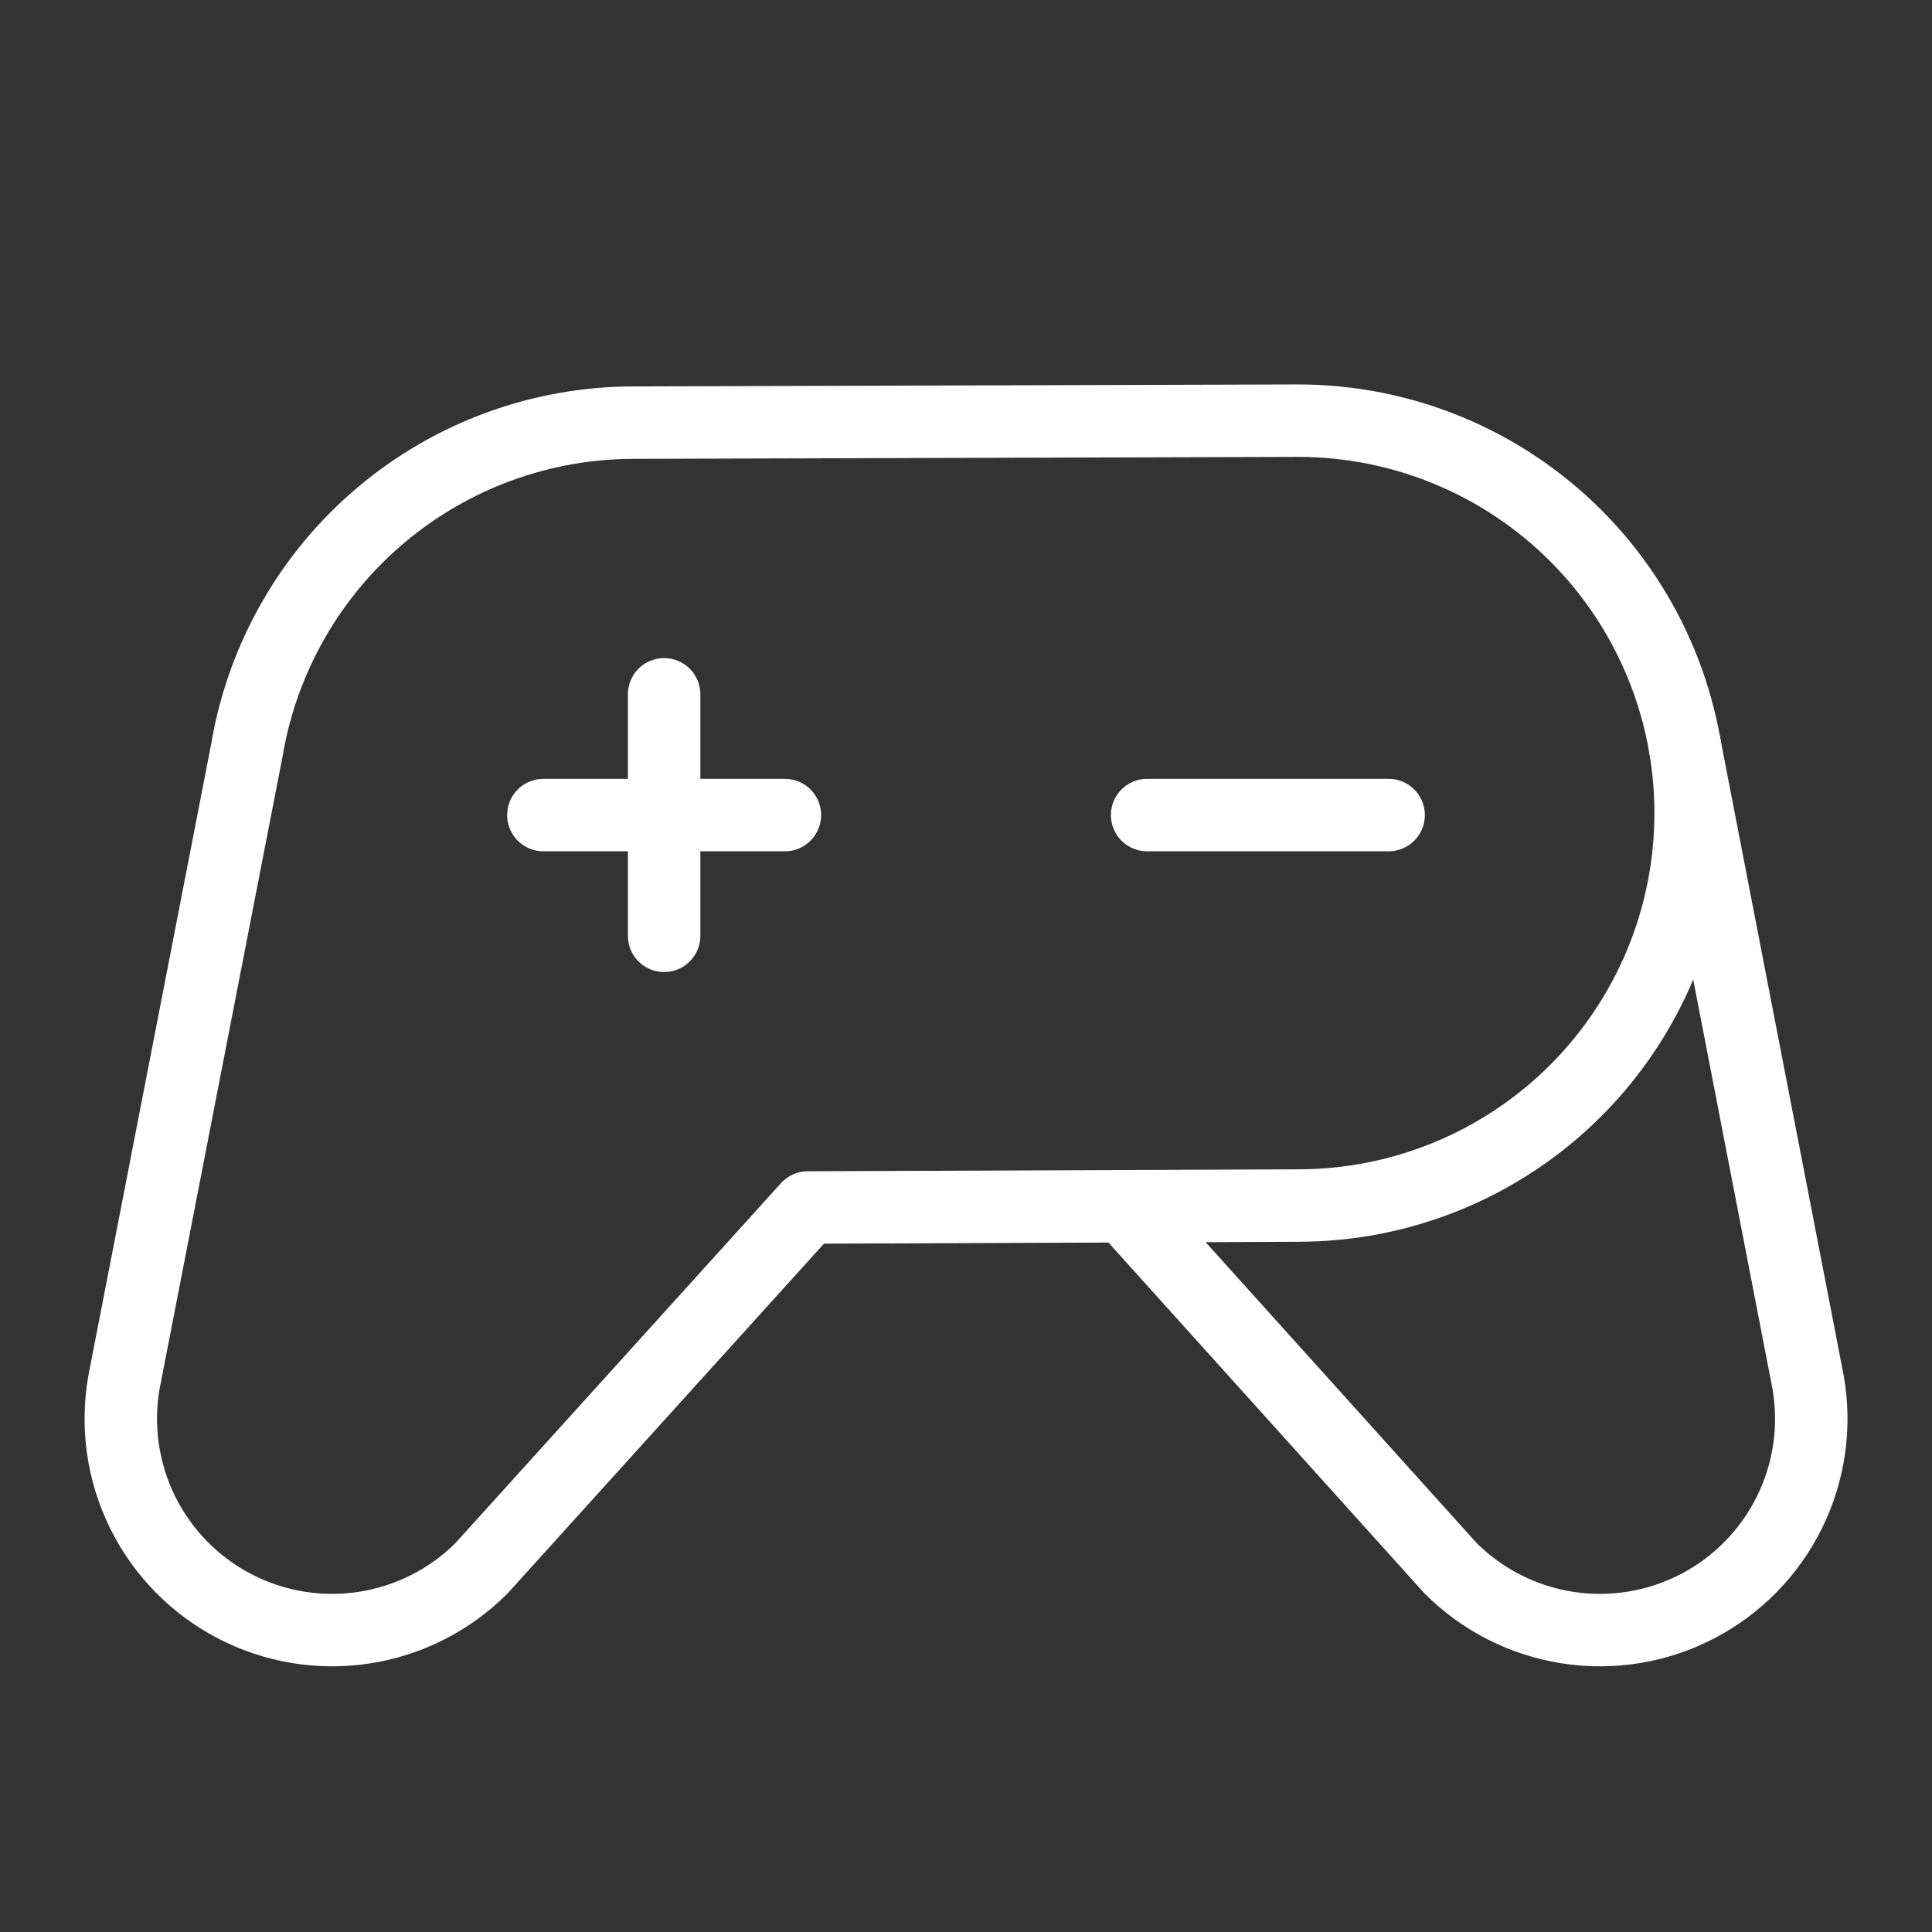
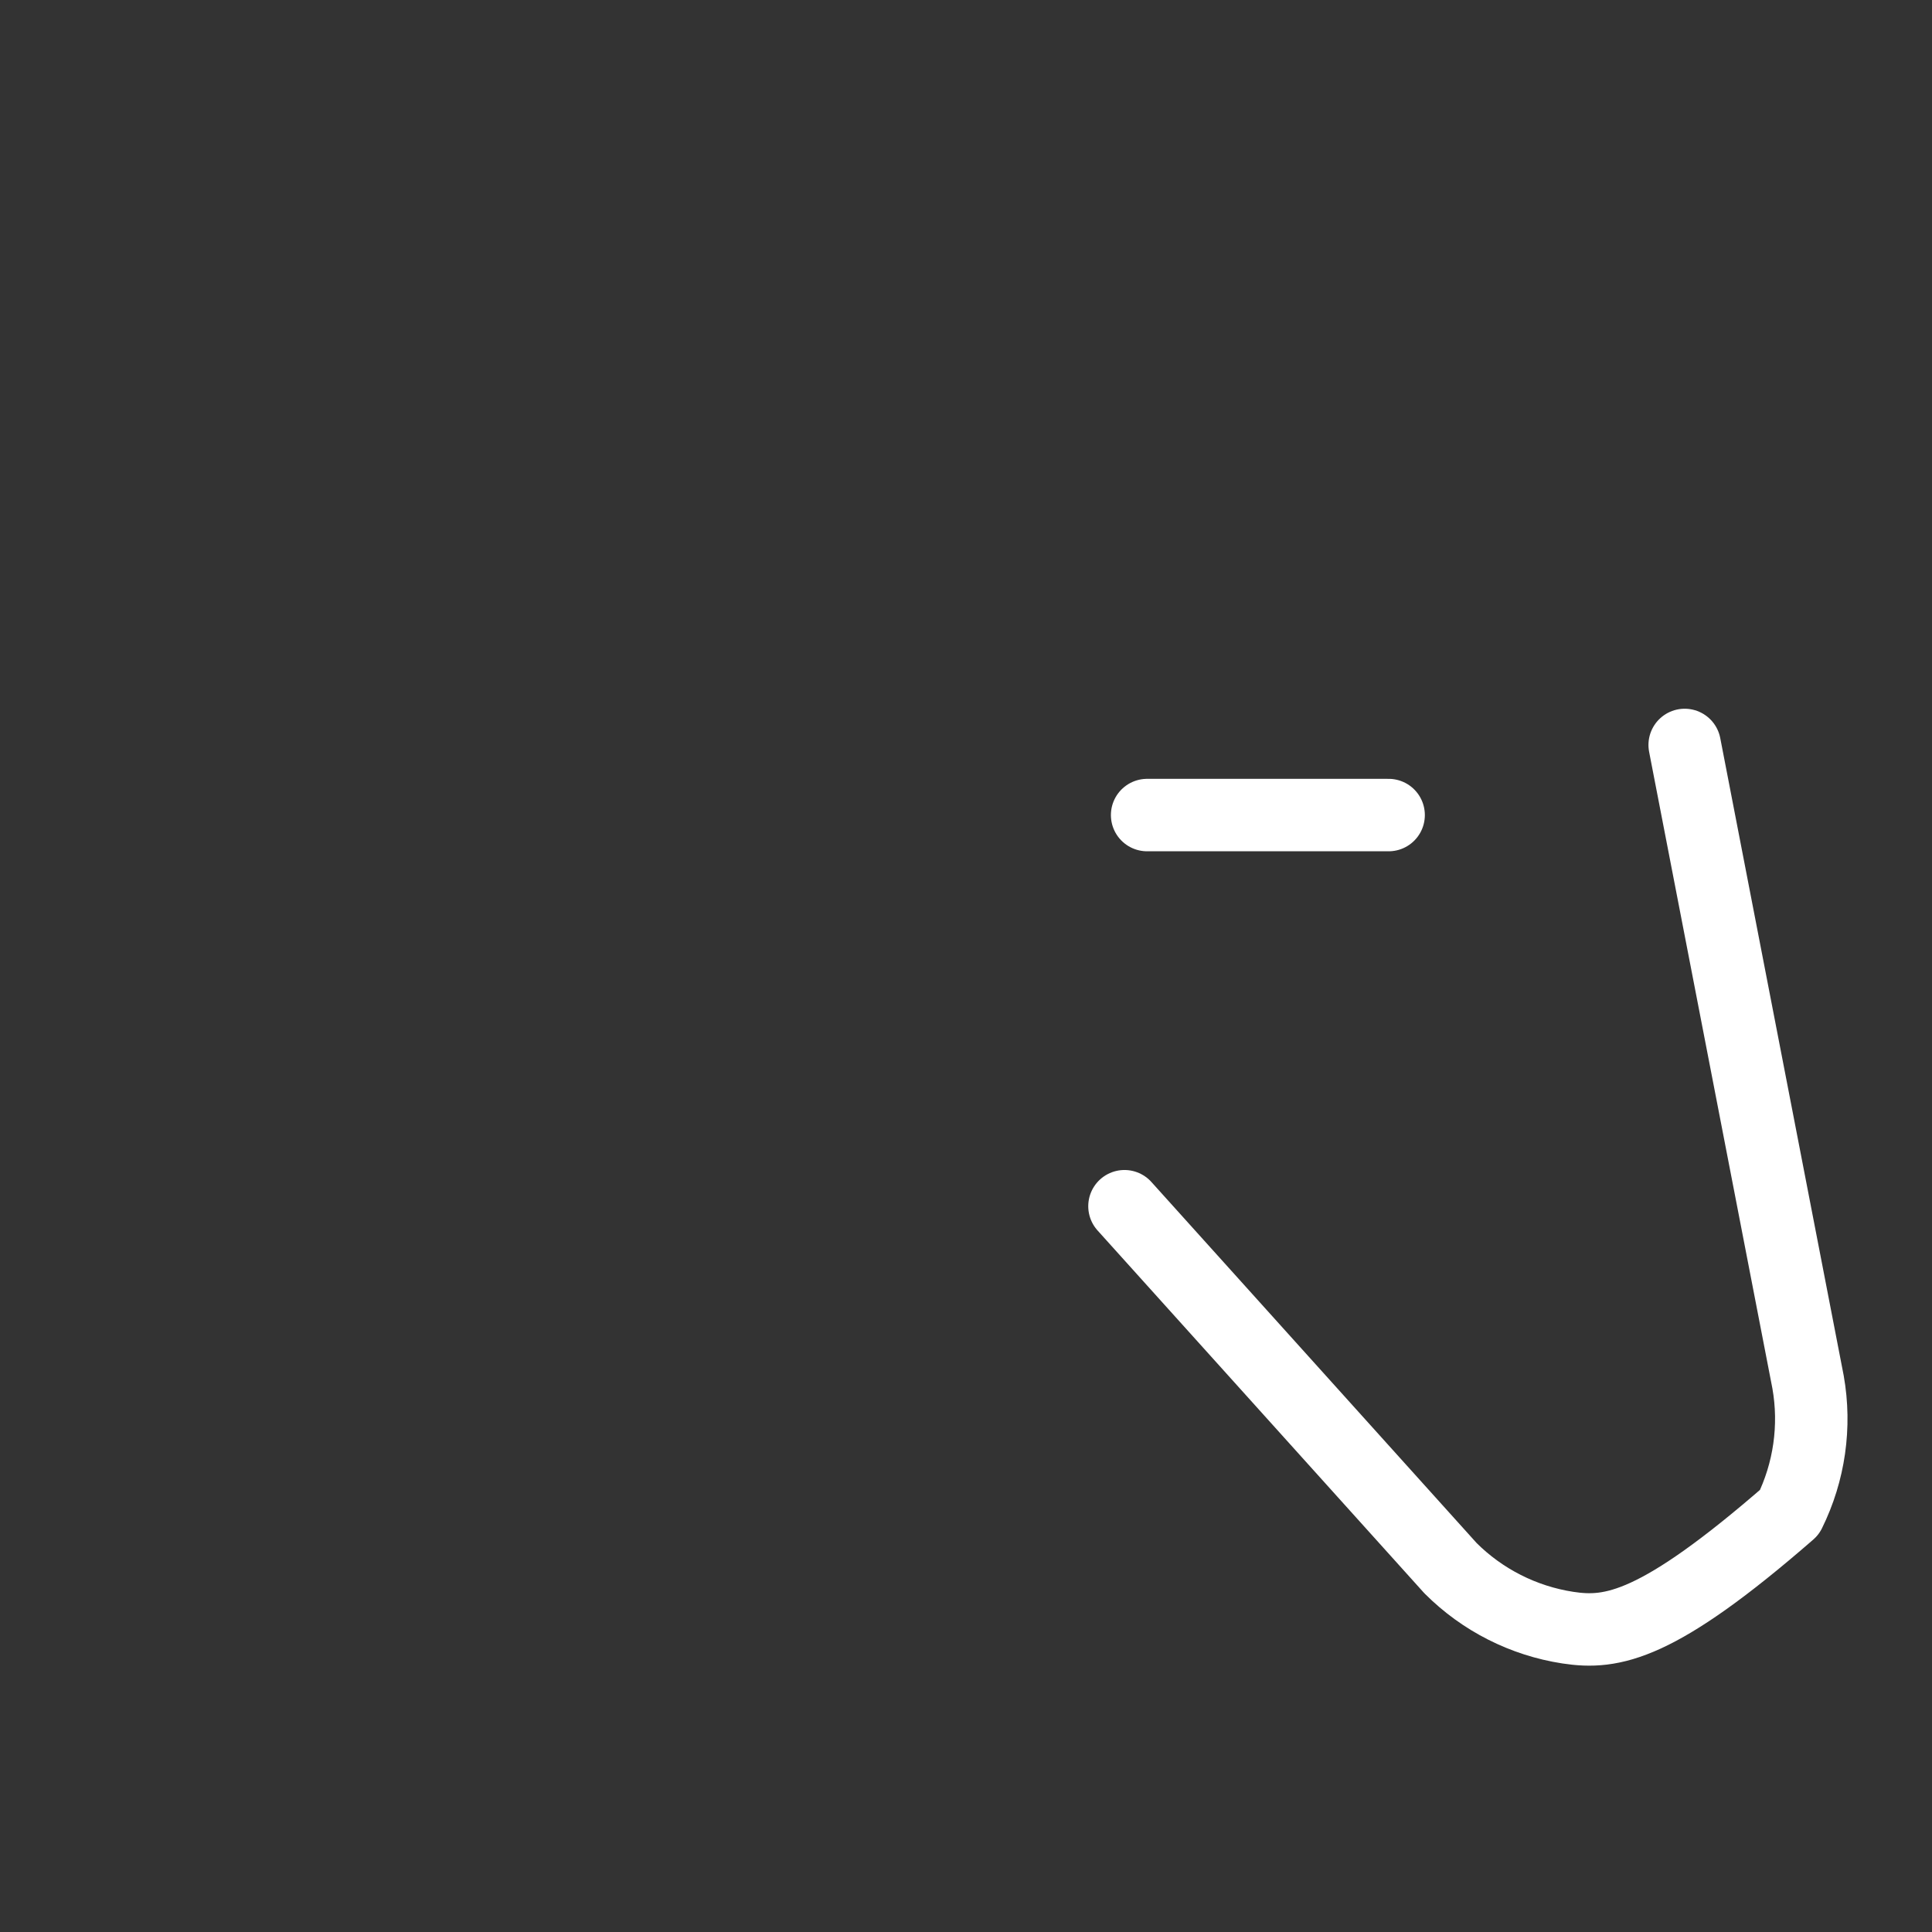
<svg xmlns="http://www.w3.org/2000/svg" width="80" height="80" viewBox="0 0 80 80" fill="none">
  <rect x="0" y="0" width="80" height="80" fill="#333333" stroke="none" />
  <path d="M47.5 33.75H57.5" stroke="white" stroke-width="3" stroke-linecap="round" stroke-linejoin="round" />
-   <path d="M22.5 33.75H32.5" stroke="white" stroke-width="3" stroke-linecap="round" stroke-linejoin="round" />
-   <path d="M27.5 28.75V38.75" stroke="white" stroke-width="3" stroke-linecap="round" stroke-linejoin="round" />
-   <path d="M53.756 17.419L26.252 17.5C22.431 17.5 18.733 18.846 15.806 21.302C12.879 23.757 10.911 27.165 10.246 30.928L10.249 30.928L5.135 57.229C4.812 59.062 5.081 60.95 5.904 62.619C6.728 64.287 8.061 65.651 9.712 66.51C11.363 67.369 13.244 67.68 15.083 67.397C16.922 67.114 18.624 66.252 19.94 64.936L19.939 64.936L33.45 50L53.756 49.919C58.066 49.919 62.199 48.207 65.247 45.159C68.294 42.112 70.006 37.978 70.006 33.669C70.006 29.359 68.294 25.226 65.247 22.178C62.199 19.131 58.066 17.419 53.756 17.419Z" stroke="white" stroke-width="3" stroke-linecap="round" stroke-linejoin="round" />
-   <path d="M69.759 30.847L74.868 57.229C75.192 59.062 74.922 60.95 74.099 62.619C73.276 64.287 71.942 65.651 70.291 66.51C68.641 67.369 66.759 67.68 64.92 67.397C63.081 67.114 61.38 66.252 60.064 64.936L60.064 64.936L46.562 49.947" stroke="white" stroke-width="3" stroke-linecap="round" stroke-linejoin="round" />
+   <path d="M69.759 30.847L74.868 57.229C75.192 59.062 74.922 60.95 74.099 62.619C68.641 67.369 66.759 67.68 64.92 67.397C63.081 67.114 61.38 66.252 60.064 64.936L60.064 64.936L46.562 49.947" stroke="white" stroke-width="3" stroke-linecap="round" stroke-linejoin="round" />
</svg>